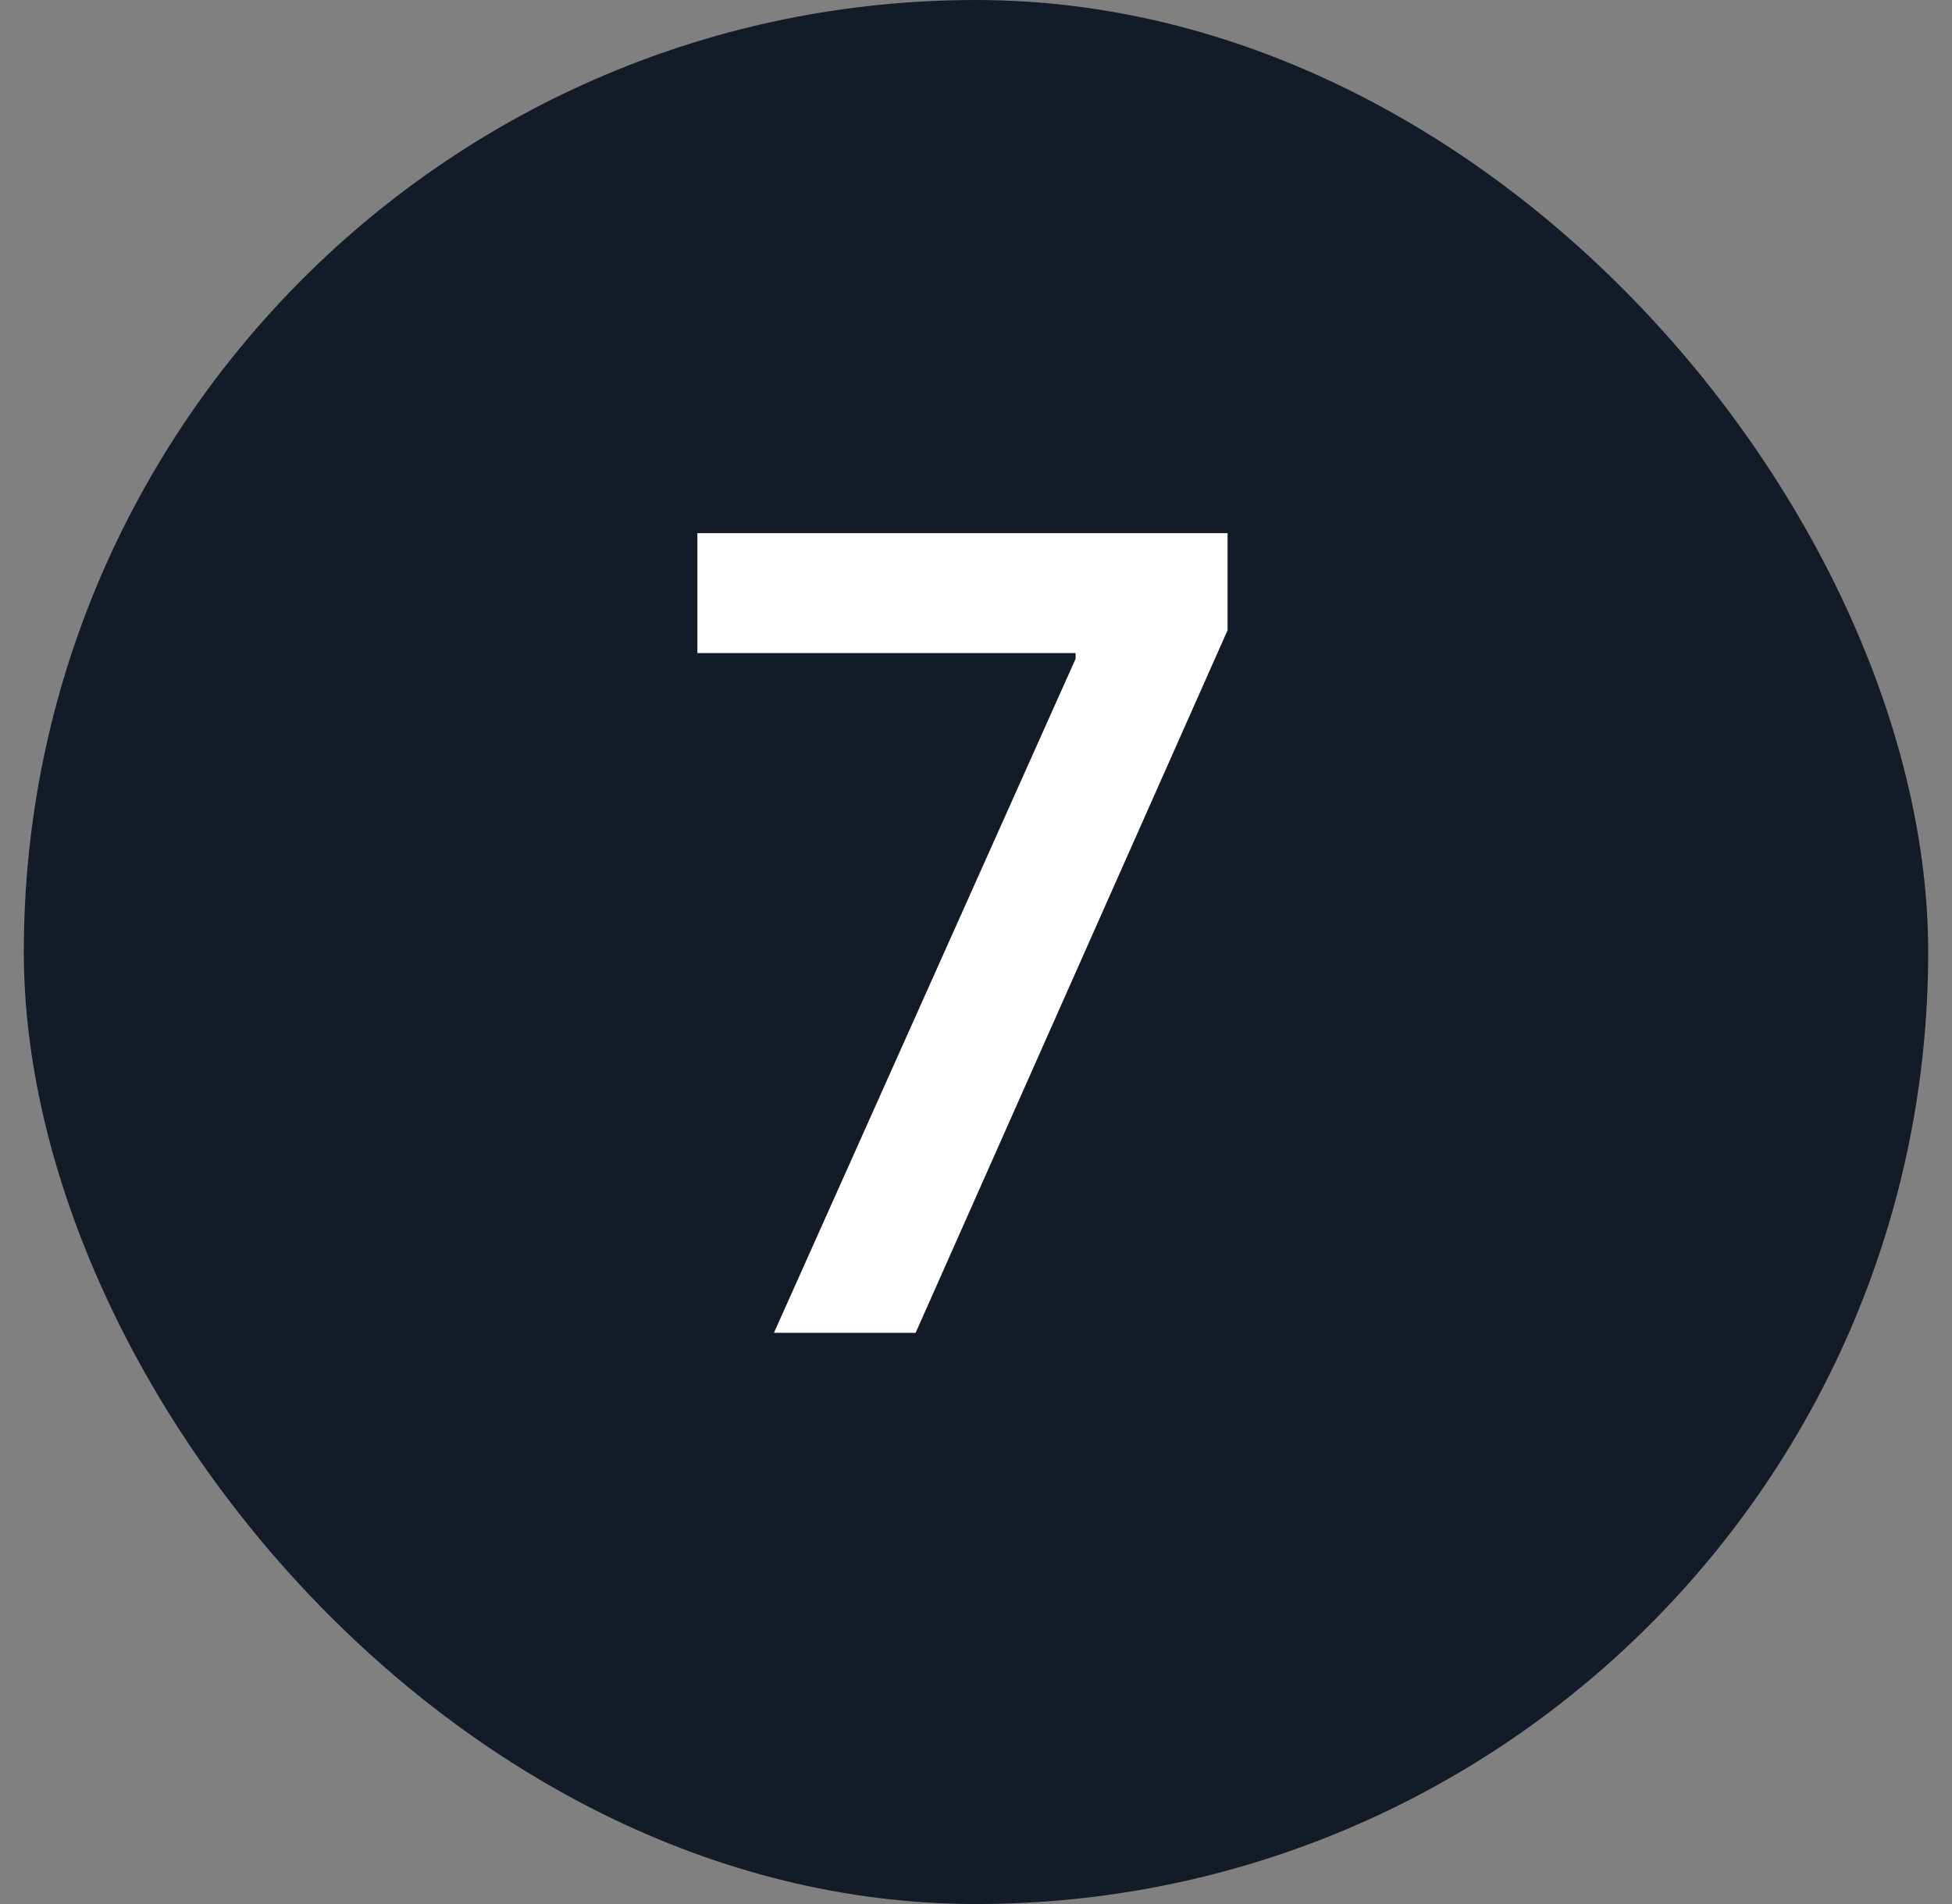
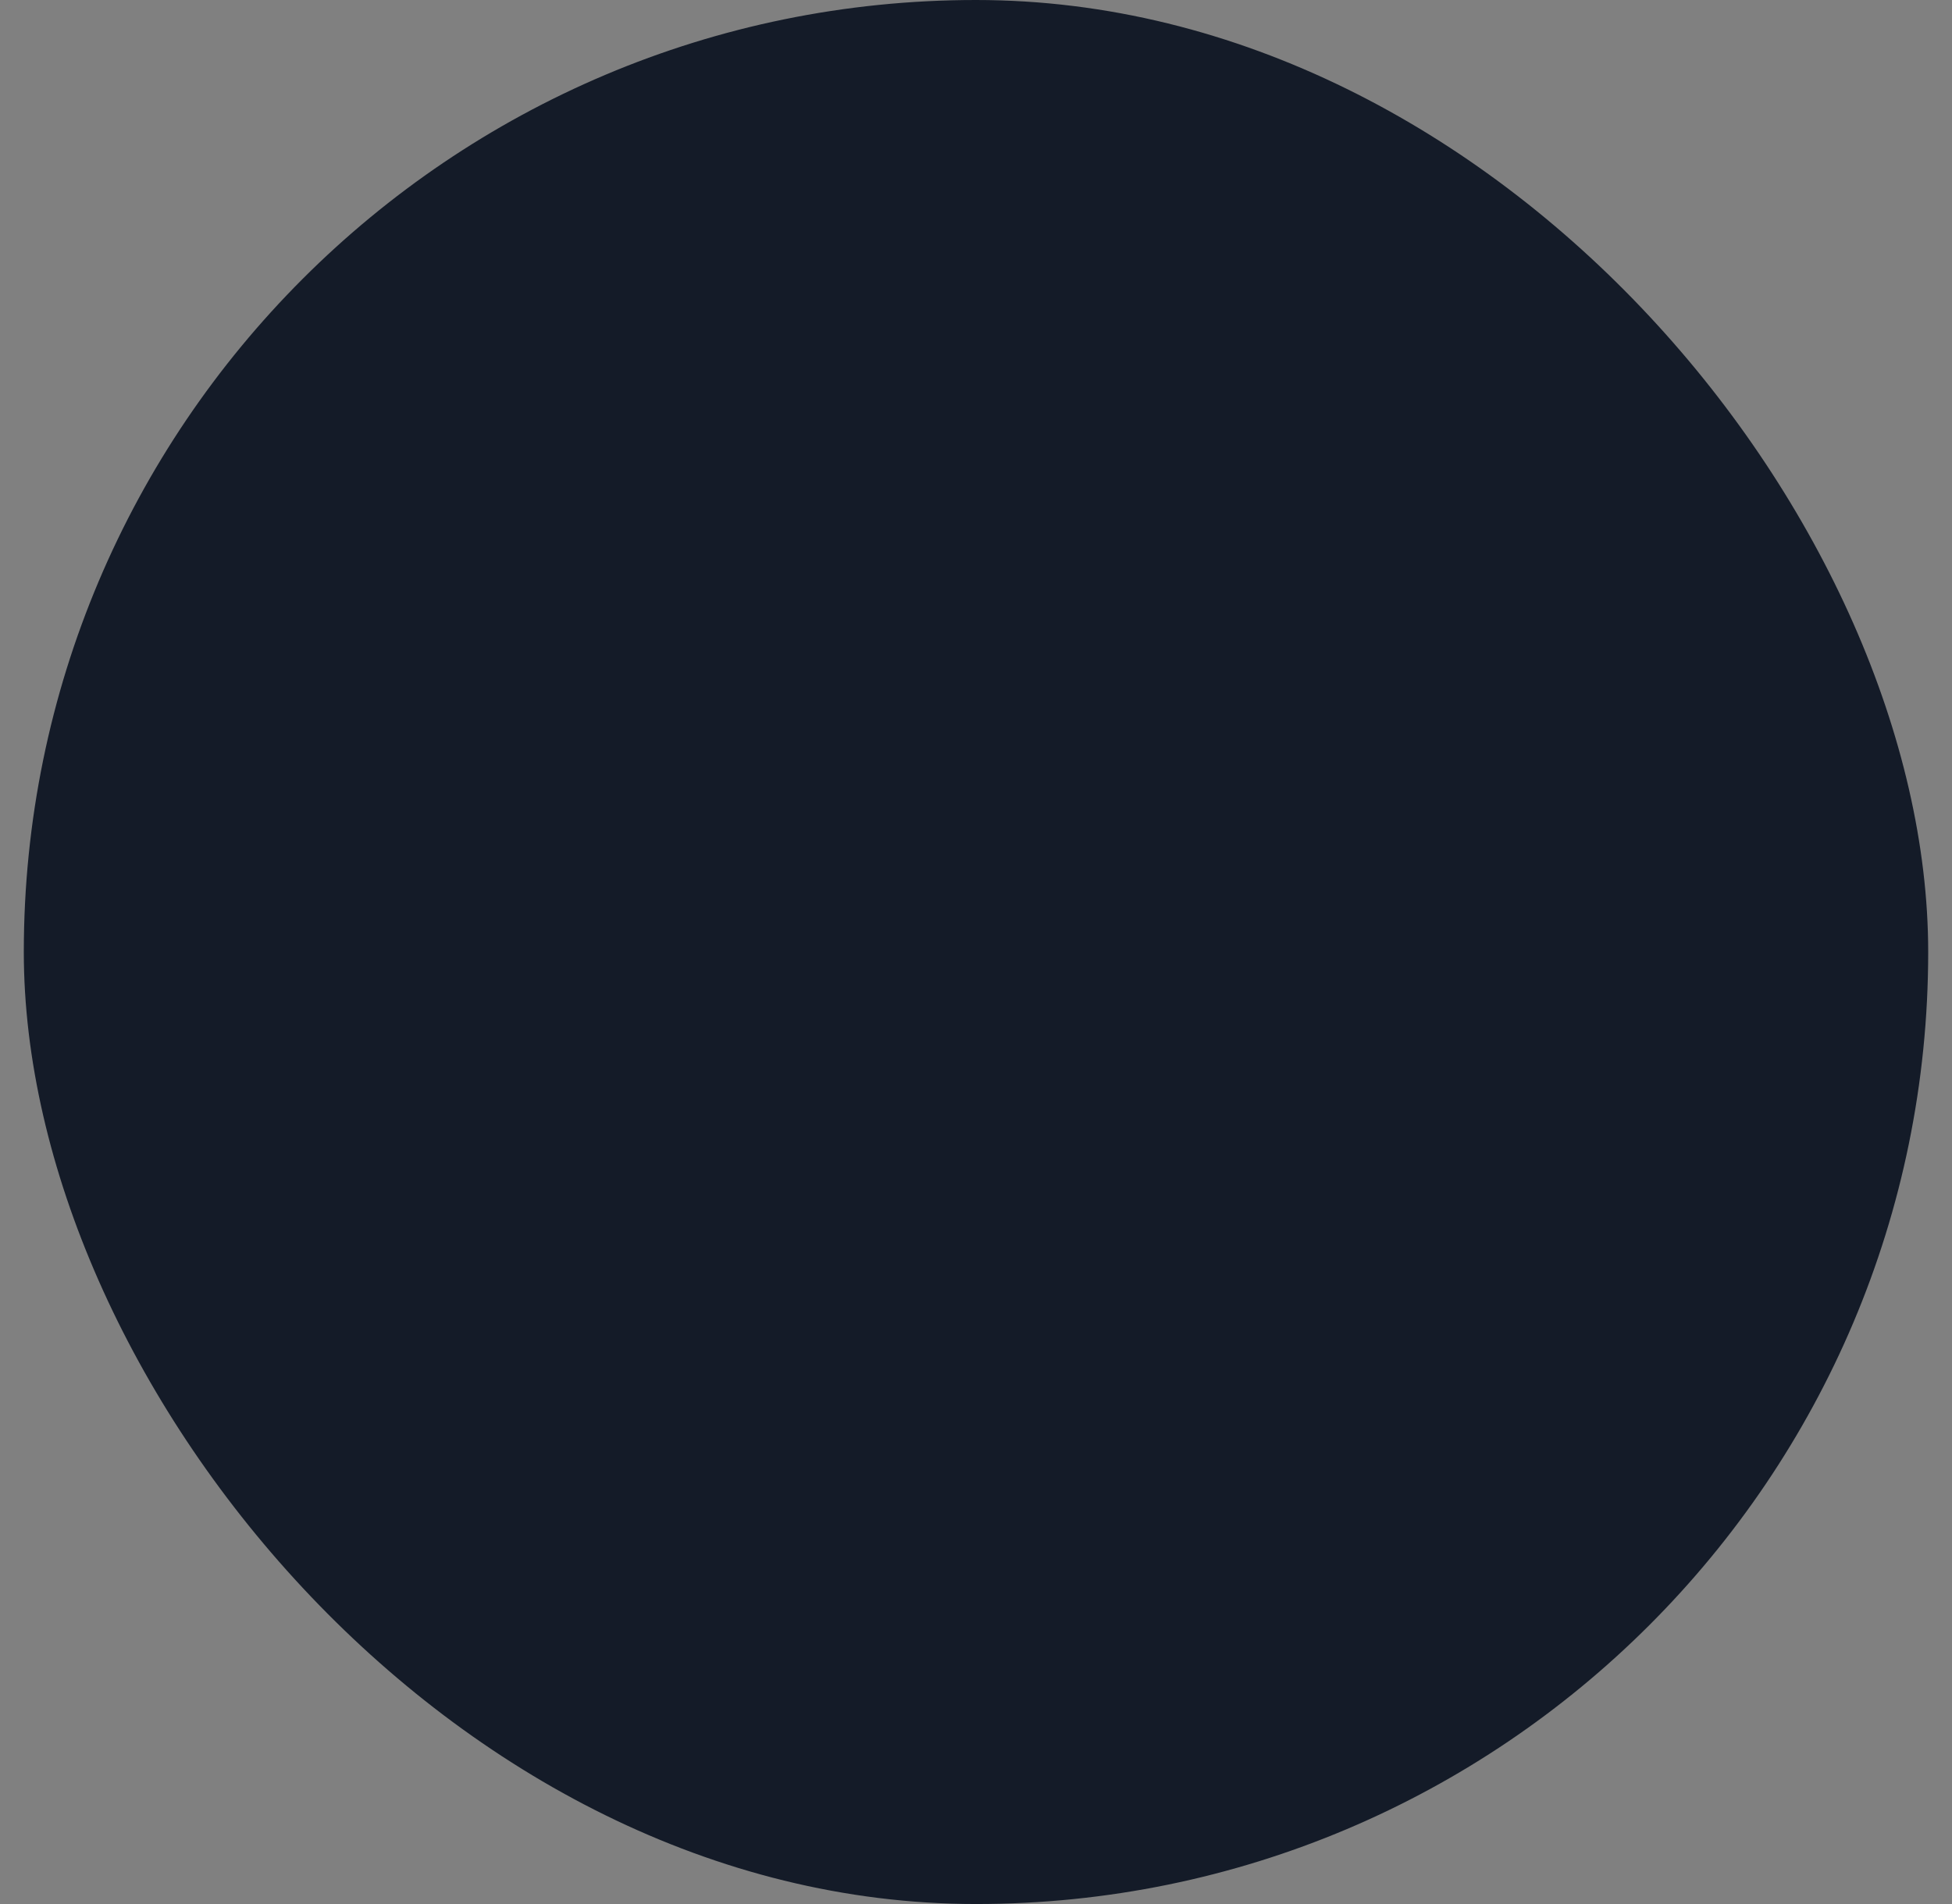
<svg xmlns="http://www.w3.org/2000/svg" width="41" height="40" viewBox="0 0 41 40" fill="none">
  <rect x="0" y="0" width="41" height="40" fill="#808080" stroke="none" />
  <rect x="0.5" width="40" height="40" rx="20" fill="#141B28" />
-   <path d="M22.592 13.84V13.72H14.648V11.2H25.784V13.24L19.232 28H16.256L22.592 13.84Z" fill="white" />
</svg>